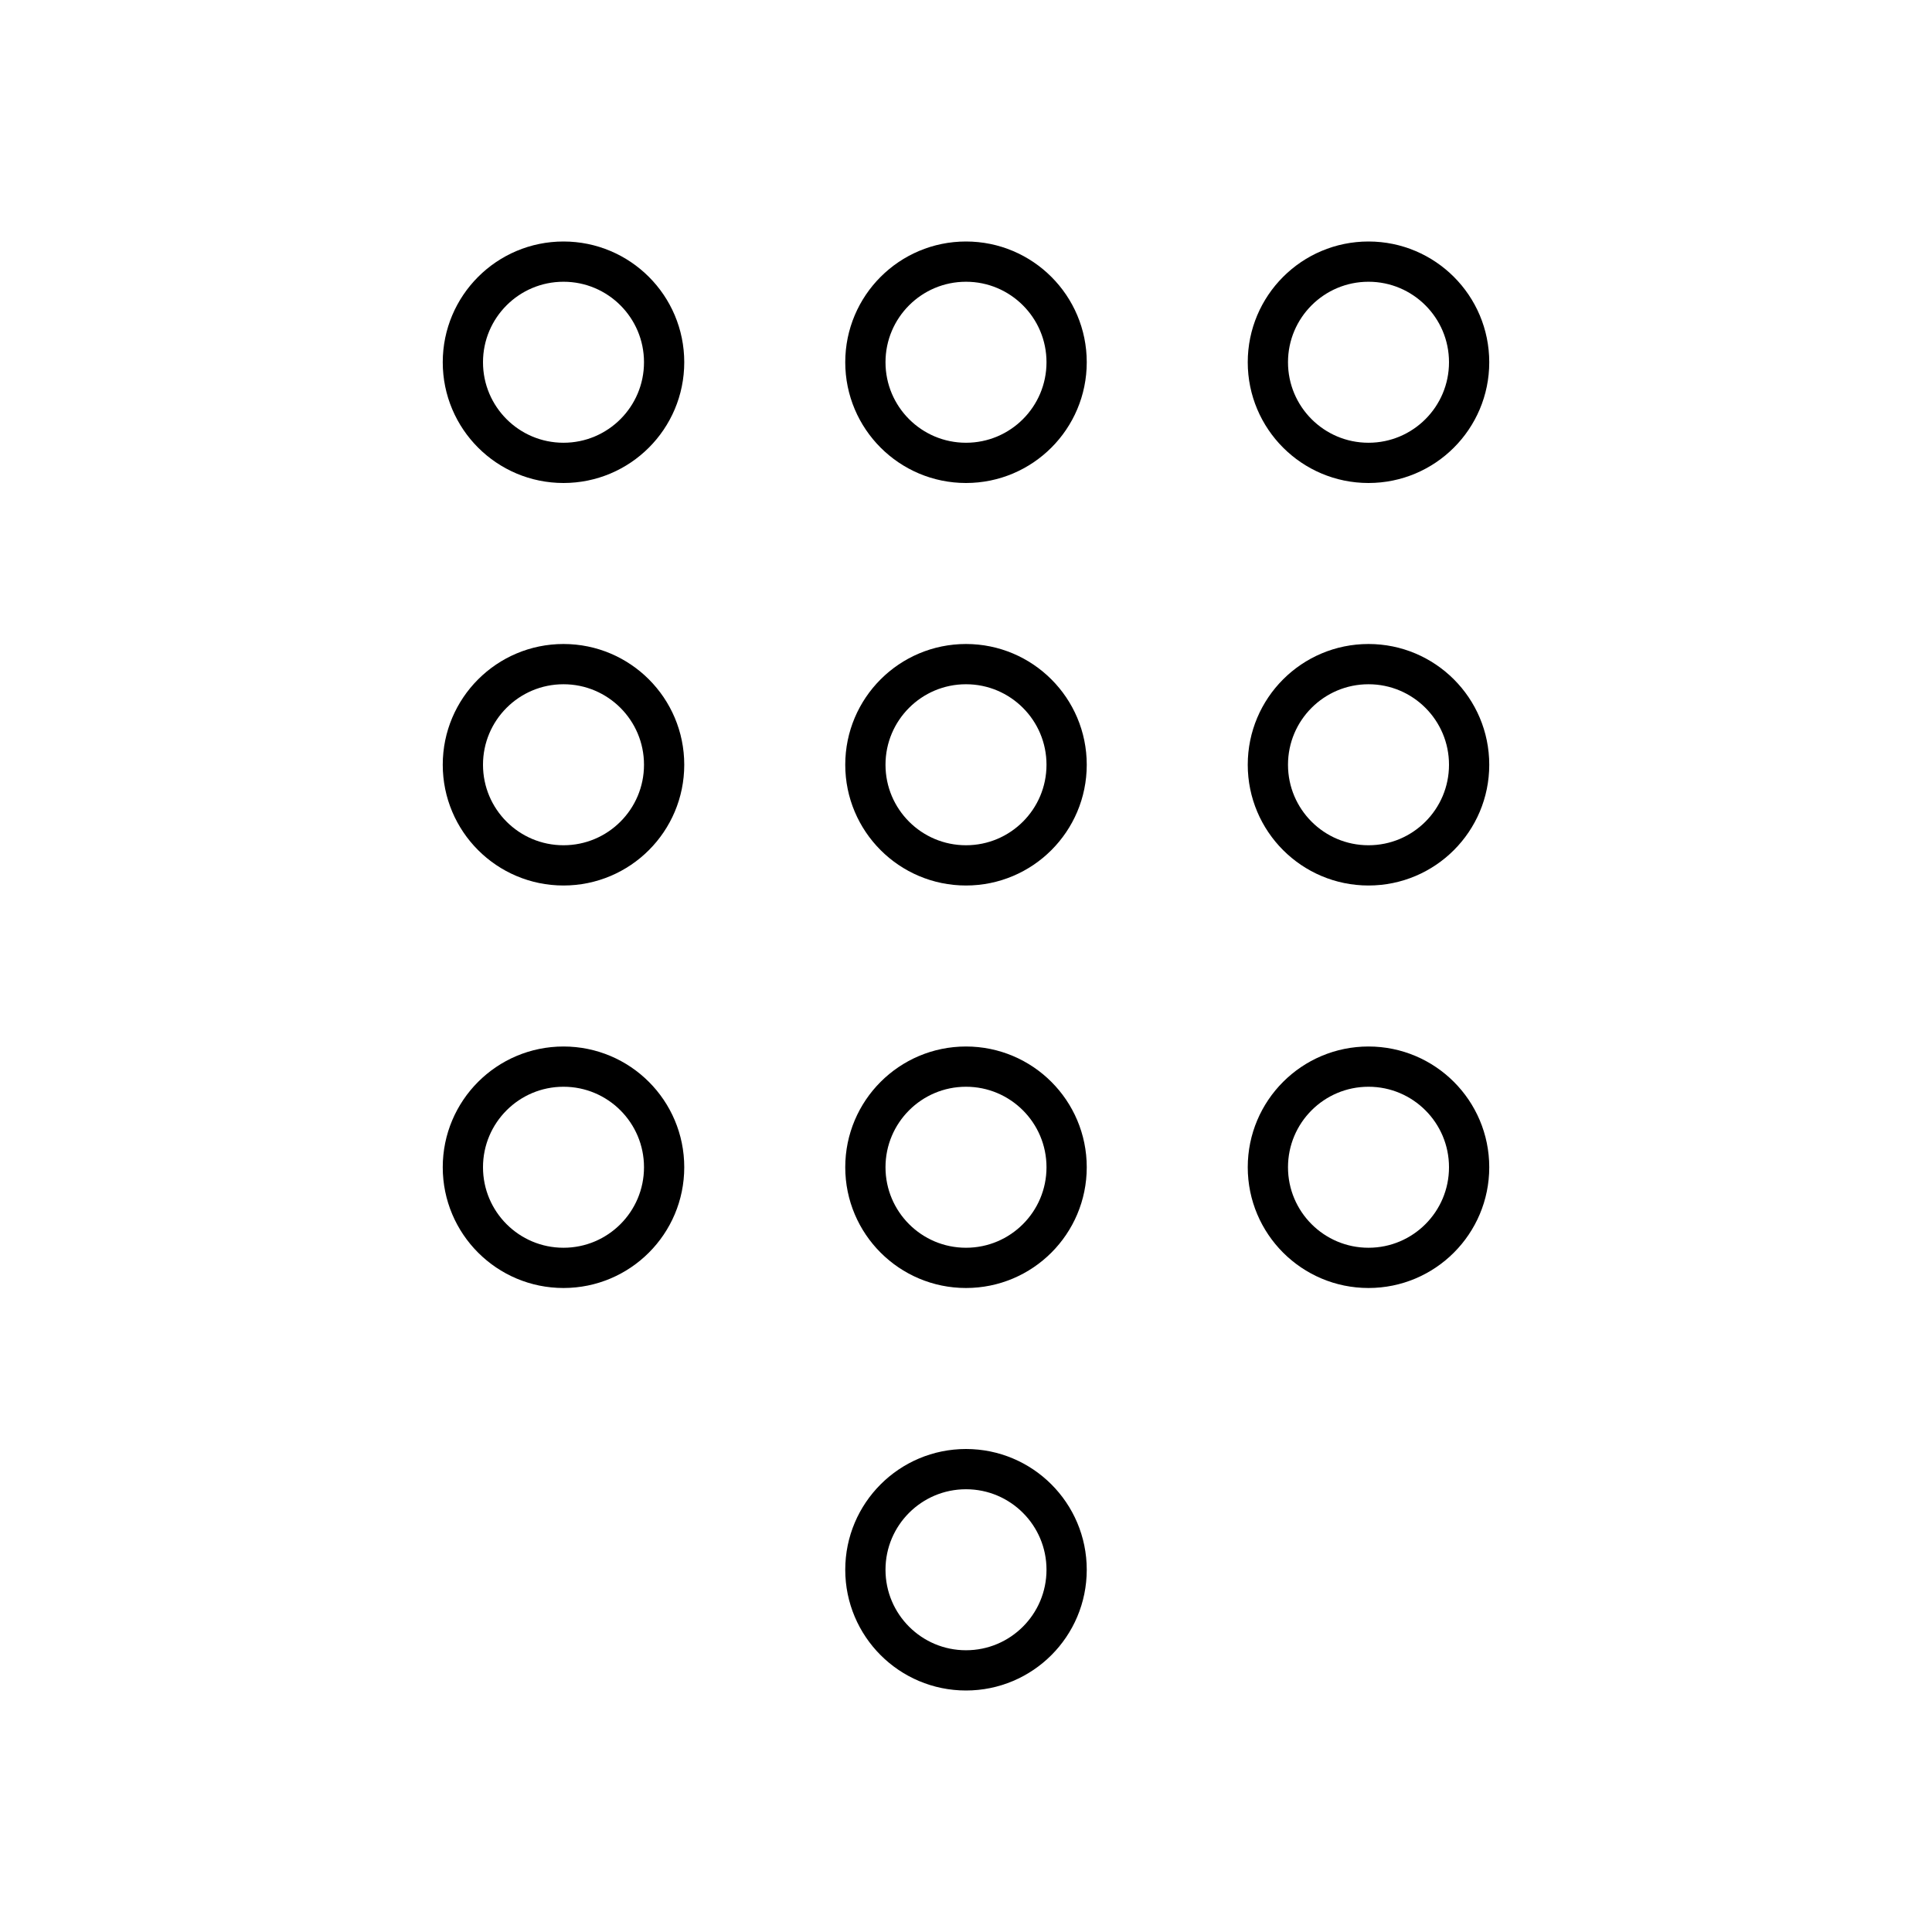
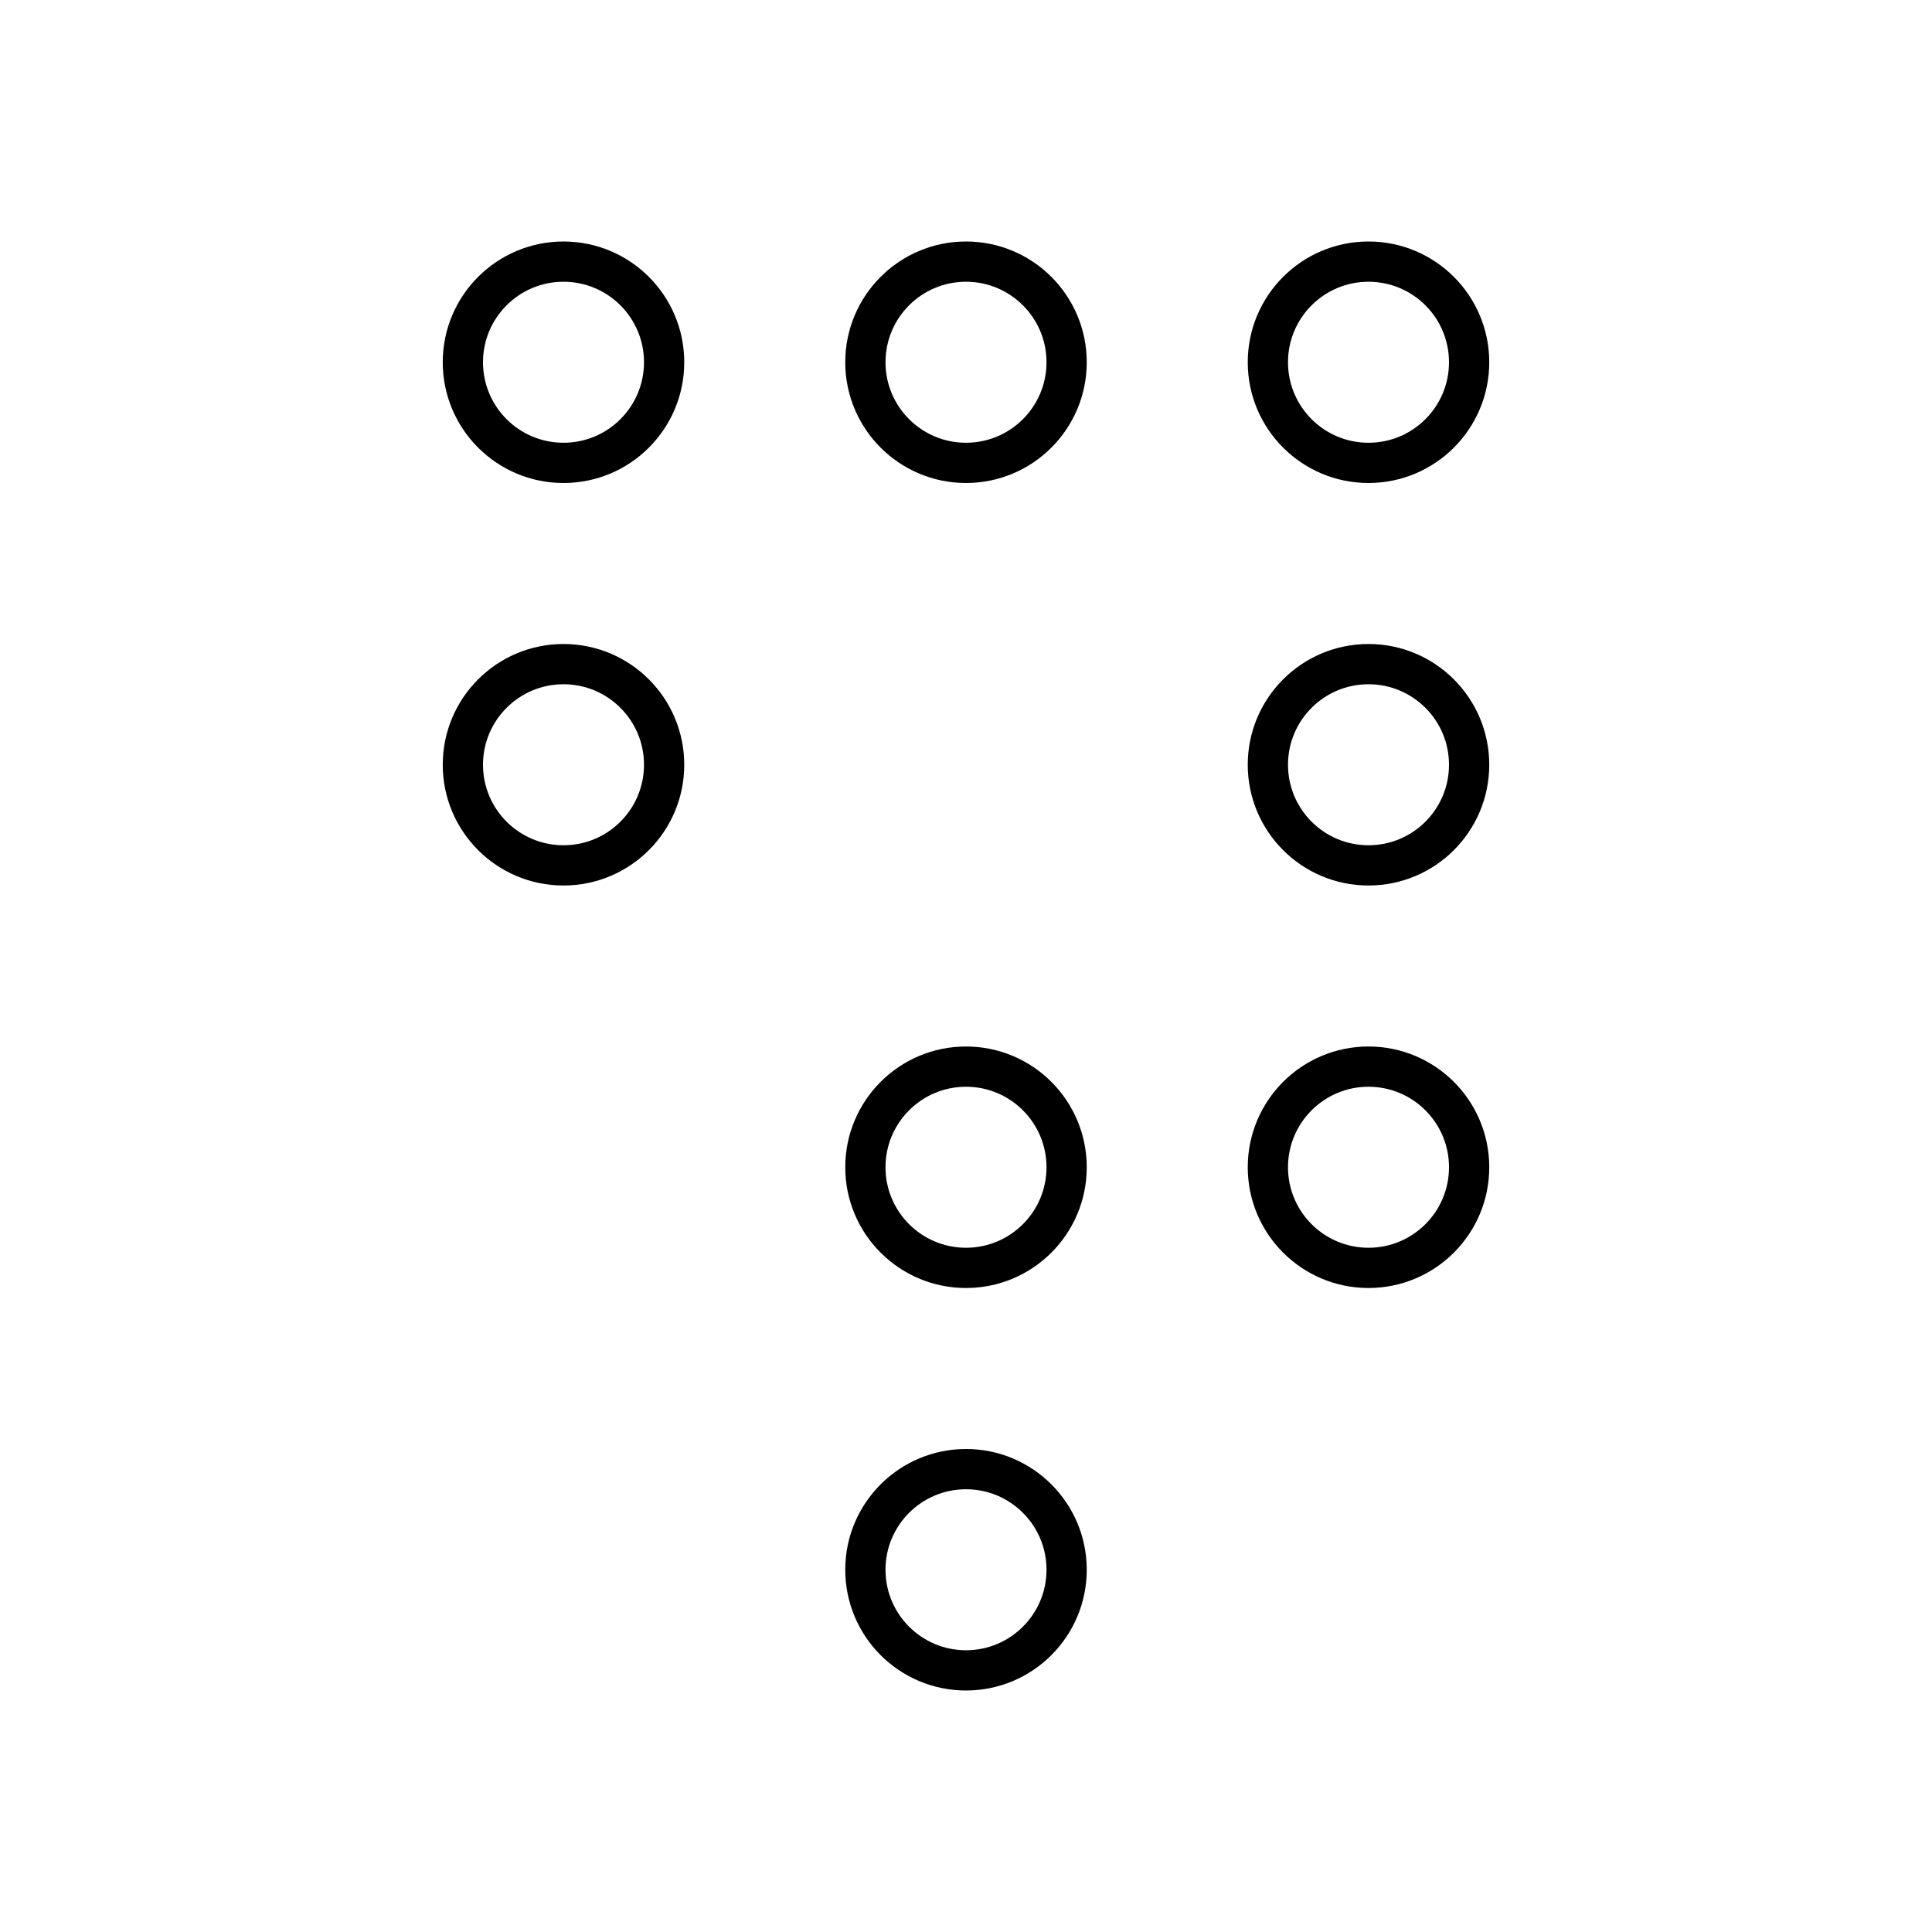
<svg xmlns="http://www.w3.org/2000/svg" class="css-cr7qve e1ugoynb0" viewBox="0 0 48 48" width="56" height="56">
  <defs>
    <symbol viewBox="0 0 48 48" id="nokia-keypad-large">
      <g class="stroke" fill="none" stroke="#000000">
-         <circle cx="24" cy="19" r="2.5" stroke="#000000" fill="none" />
        <circle cx="24" cy="9" r="2.5" stroke="#000000" fill="none" />
        <circle cx="24" cy="29" r="2.5" stroke="#000000" fill="none" />
        <circle cx="34" cy="19" r="2.5" stroke="#000000" fill="none" />
        <circle cx="34" cy="9" r="2.5" stroke="#000000" fill="none" />
        <circle cx="34" cy="29" r="2.5" stroke="#000000" fill="none" />
        <circle cx="14" cy="19" r="2.5" stroke="#000000" fill="none" />
        <circle cx="14" cy="9" r="2.5" stroke="#000000" fill="none" />
-         <circle cx="14" cy="29" r="2.5" stroke="#000000" fill="none" />
        <circle cx="24" cy="39" r="2.5" stroke="#000000" fill="none" />
      </g>
    </symbol>
  </defs>
  <use href="#nokia-keypad-large" />
</svg>